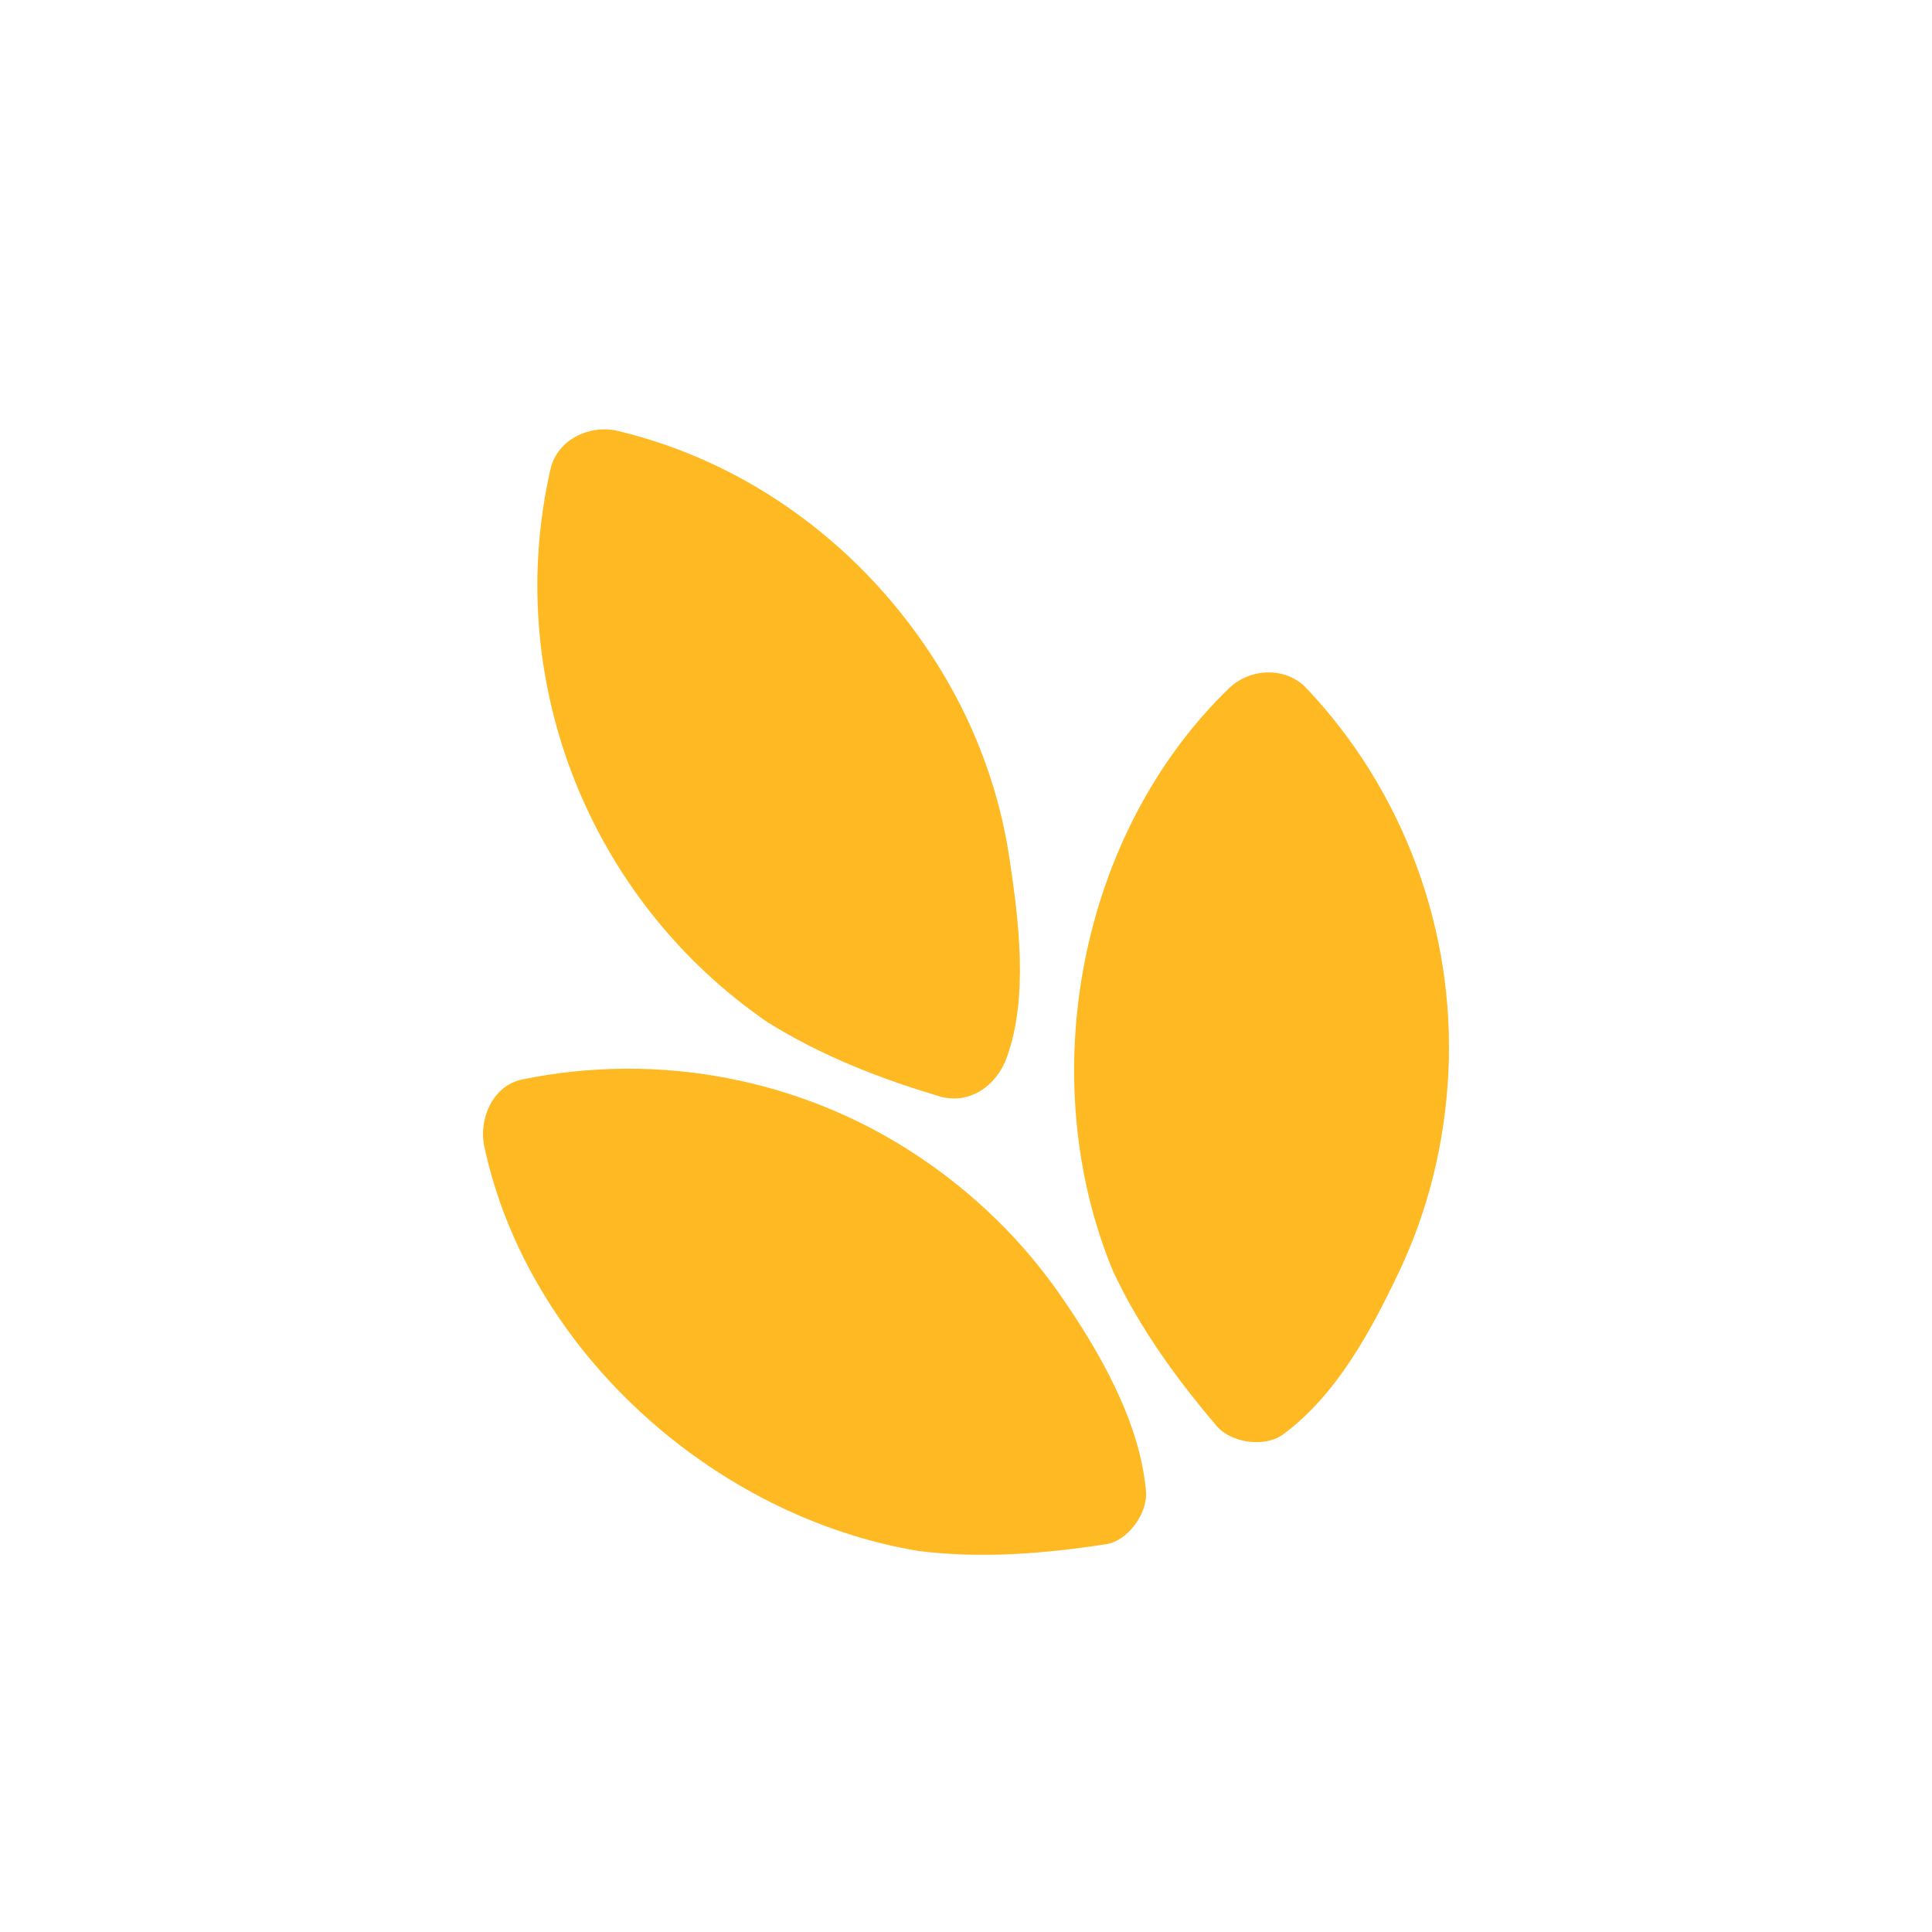
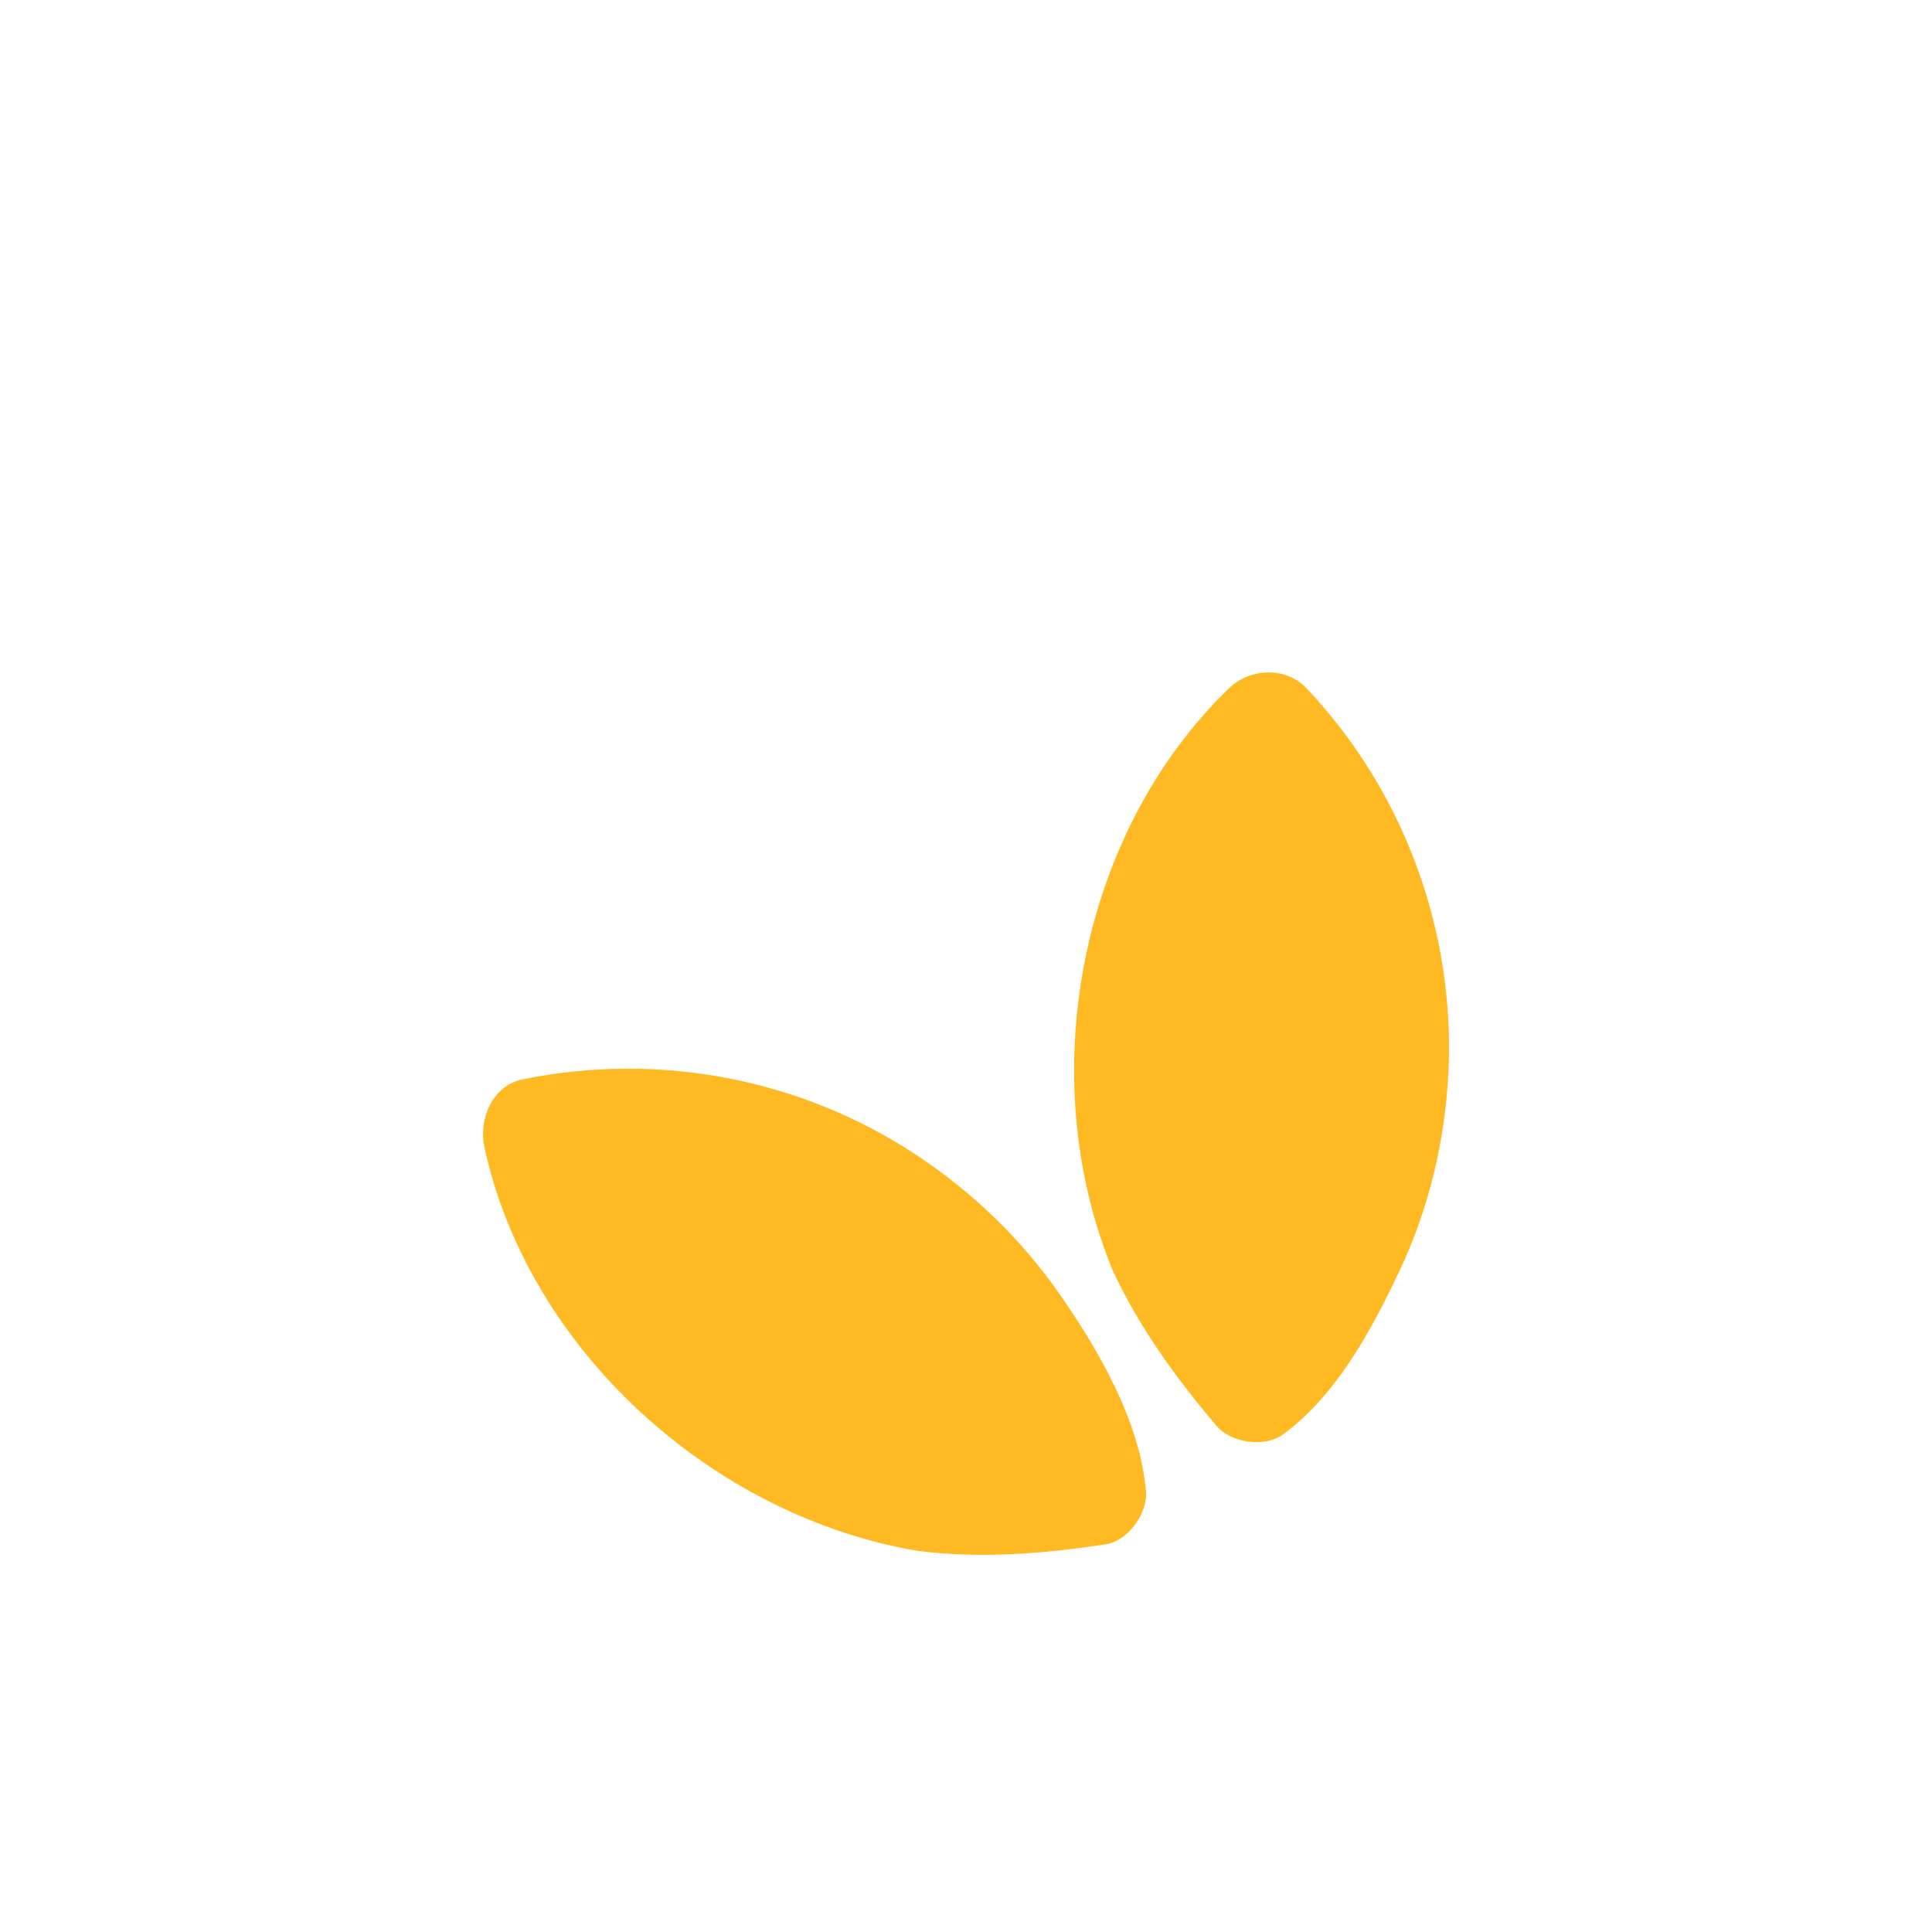
<svg xmlns="http://www.w3.org/2000/svg" width="36" height="36" viewBox="0 0 36 36" fill="none">
  <path d="M22.671 26.572C21.913 25.68 21.231 24.74 20.735 23.676C19.247 20.068 20.11 15.519 22.904 12.822C23.291 12.448 23.96 12.417 24.342 12.822C26.16 14.741 27.12 17.351 26.988 19.994C26.923 21.282 26.621 22.537 26.067 23.703C25.543 24.805 24.899 26.002 23.904 26.731C23.564 26.979 22.938 26.885 22.671 26.572Z" fill="#FFB922" />
  <path d="M20.607 28.775C19.444 28.952 18.288 29.046 17.113 28.9C13.282 28.261 9.836 25.152 9.024 21.363C8.916 20.855 9.176 20.227 9.735 20.113C12.274 19.594 14.931 20.095 17.096 21.535C18.142 22.231 19.044 23.103 19.762 24.139C20.493 25.192 21.247 26.507 21.354 27.795C21.388 28.198 21.014 28.715 20.607 28.775Z" fill="#FFB922" />
-   <path d="M17.505 20.428C16.387 20.097 15.291 19.666 14.3 19.046C10.981 16.765 9.359 12.676 10.258 8.74C10.384 8.187 10.992 7.906 11.509 8.029C13.987 8.619 16.109 10.218 17.46 12.37C18.145 13.457 18.612 14.691 18.805 15.962C18.981 17.131 19.171 18.59 18.755 19.717C18.57 20.227 18.064 20.594 17.505 20.428Z" fill="#FFB922" />
</svg>